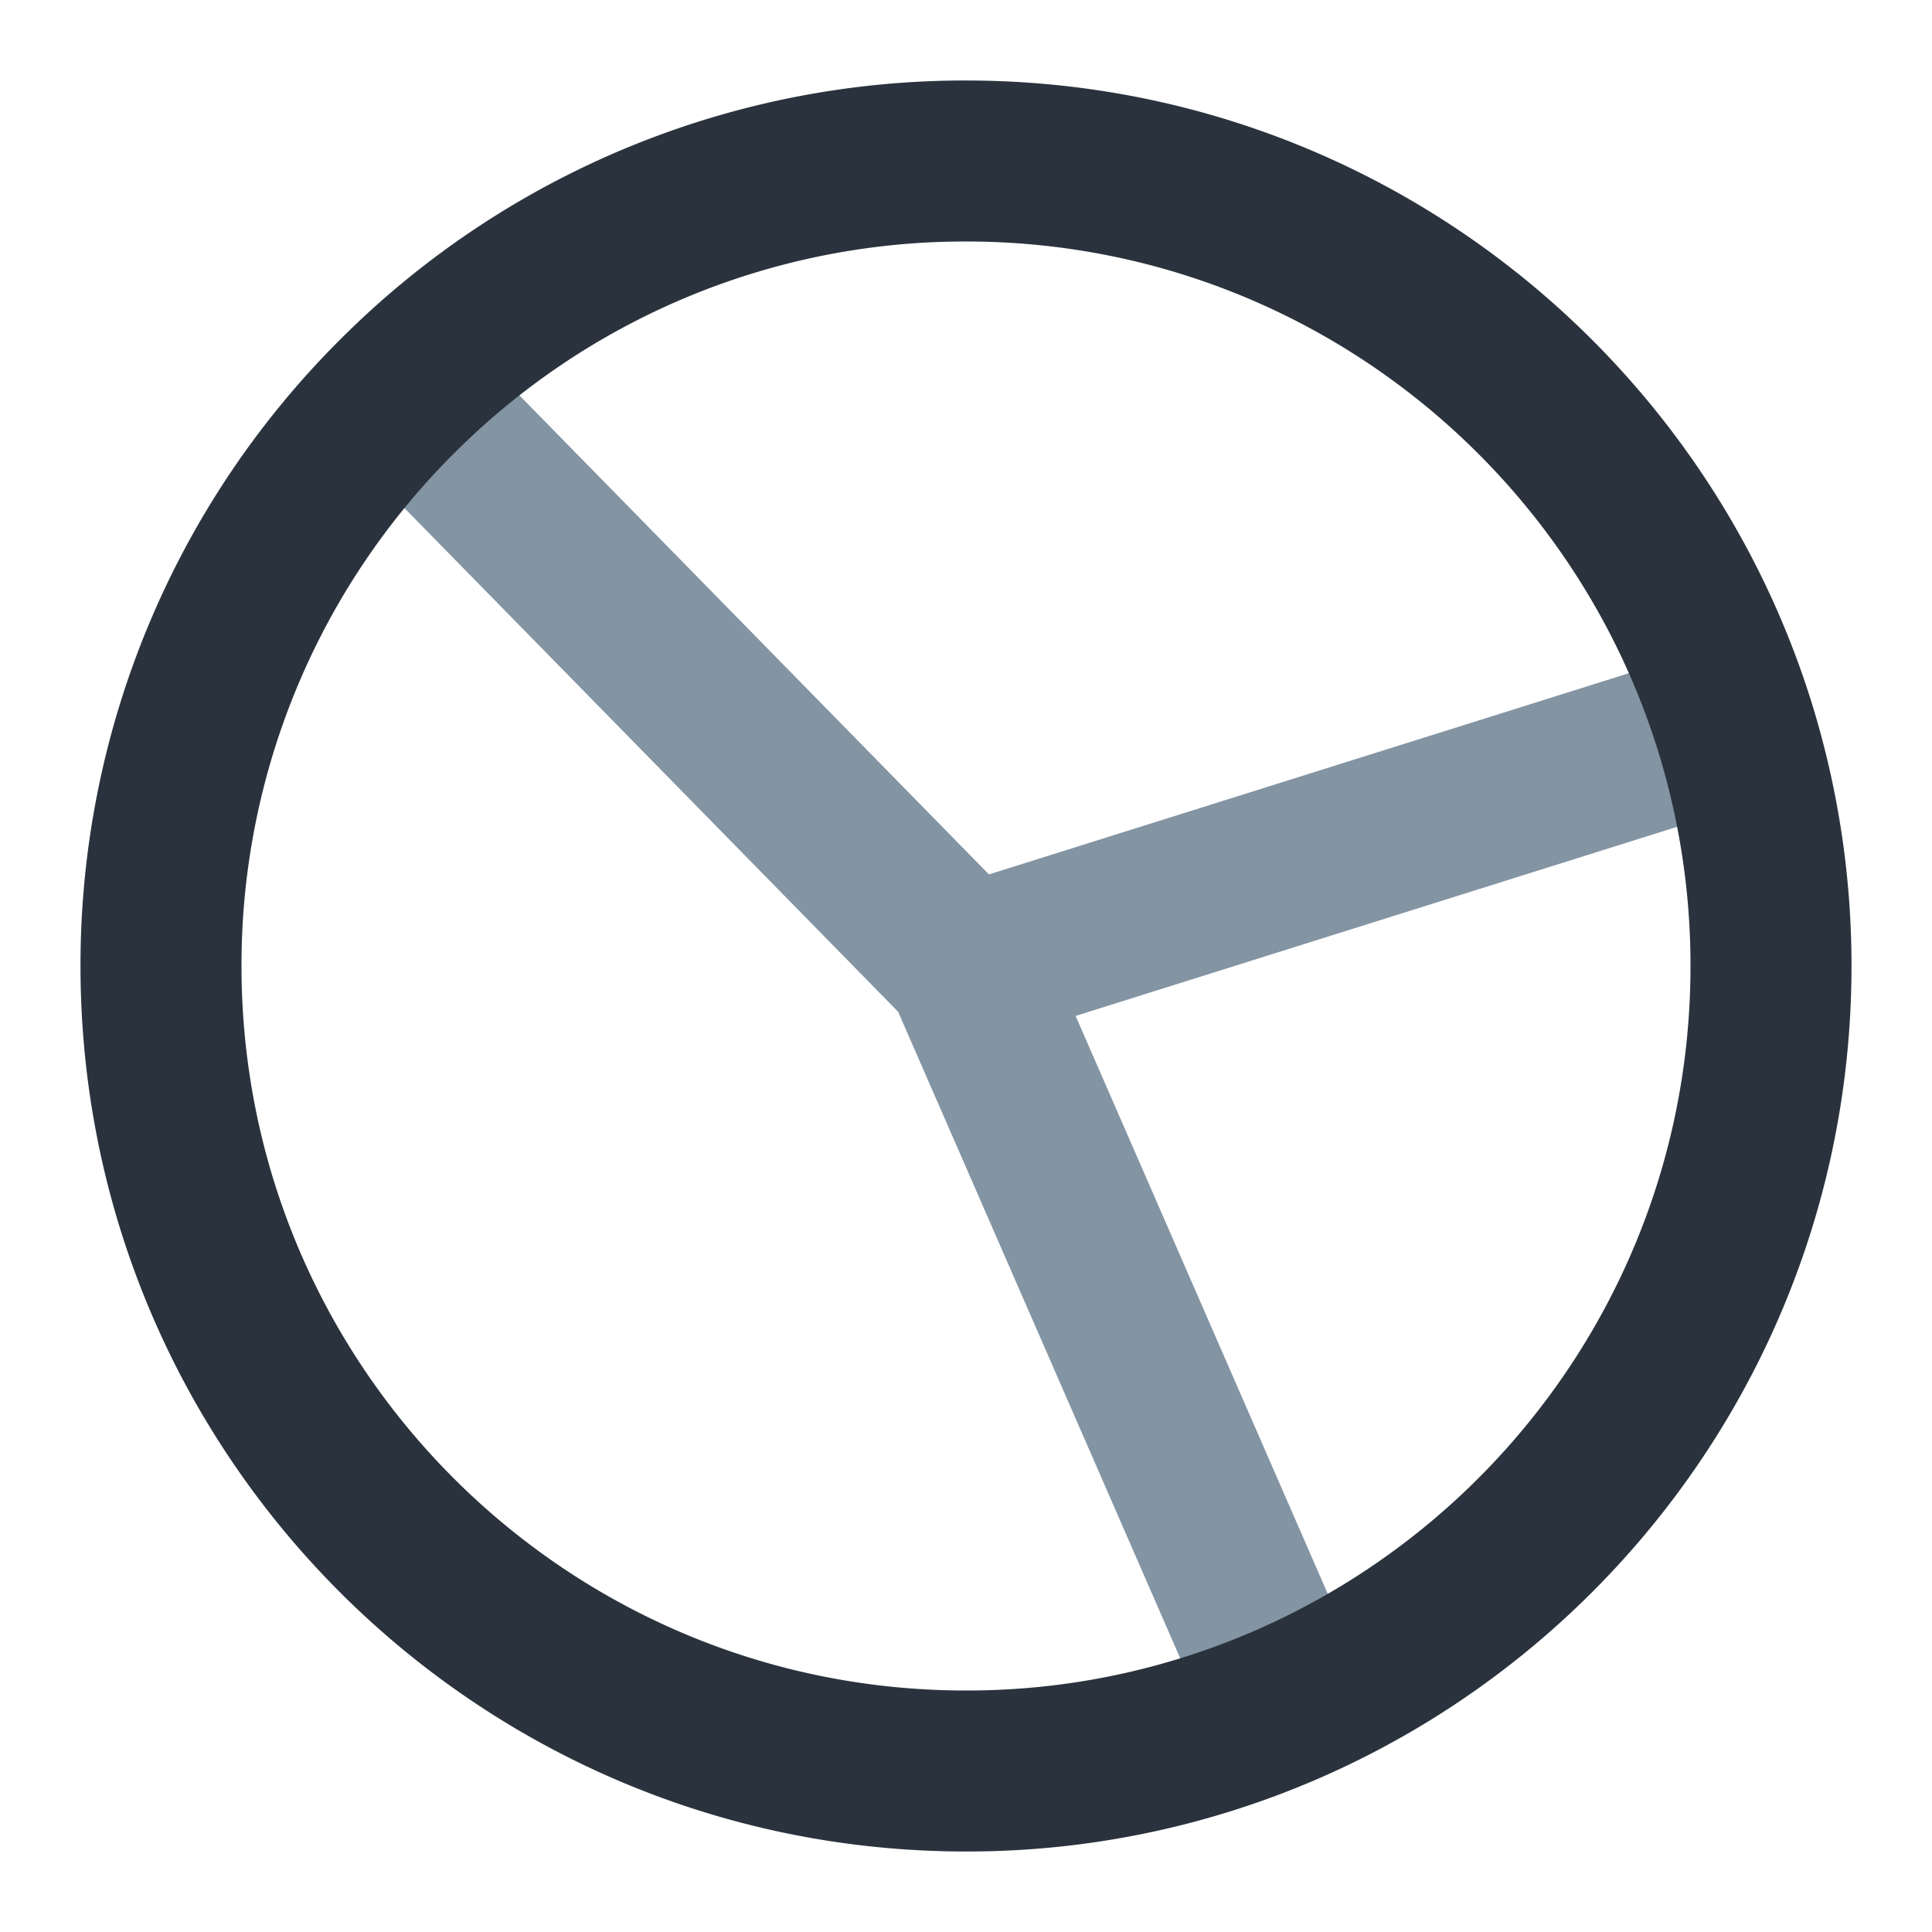
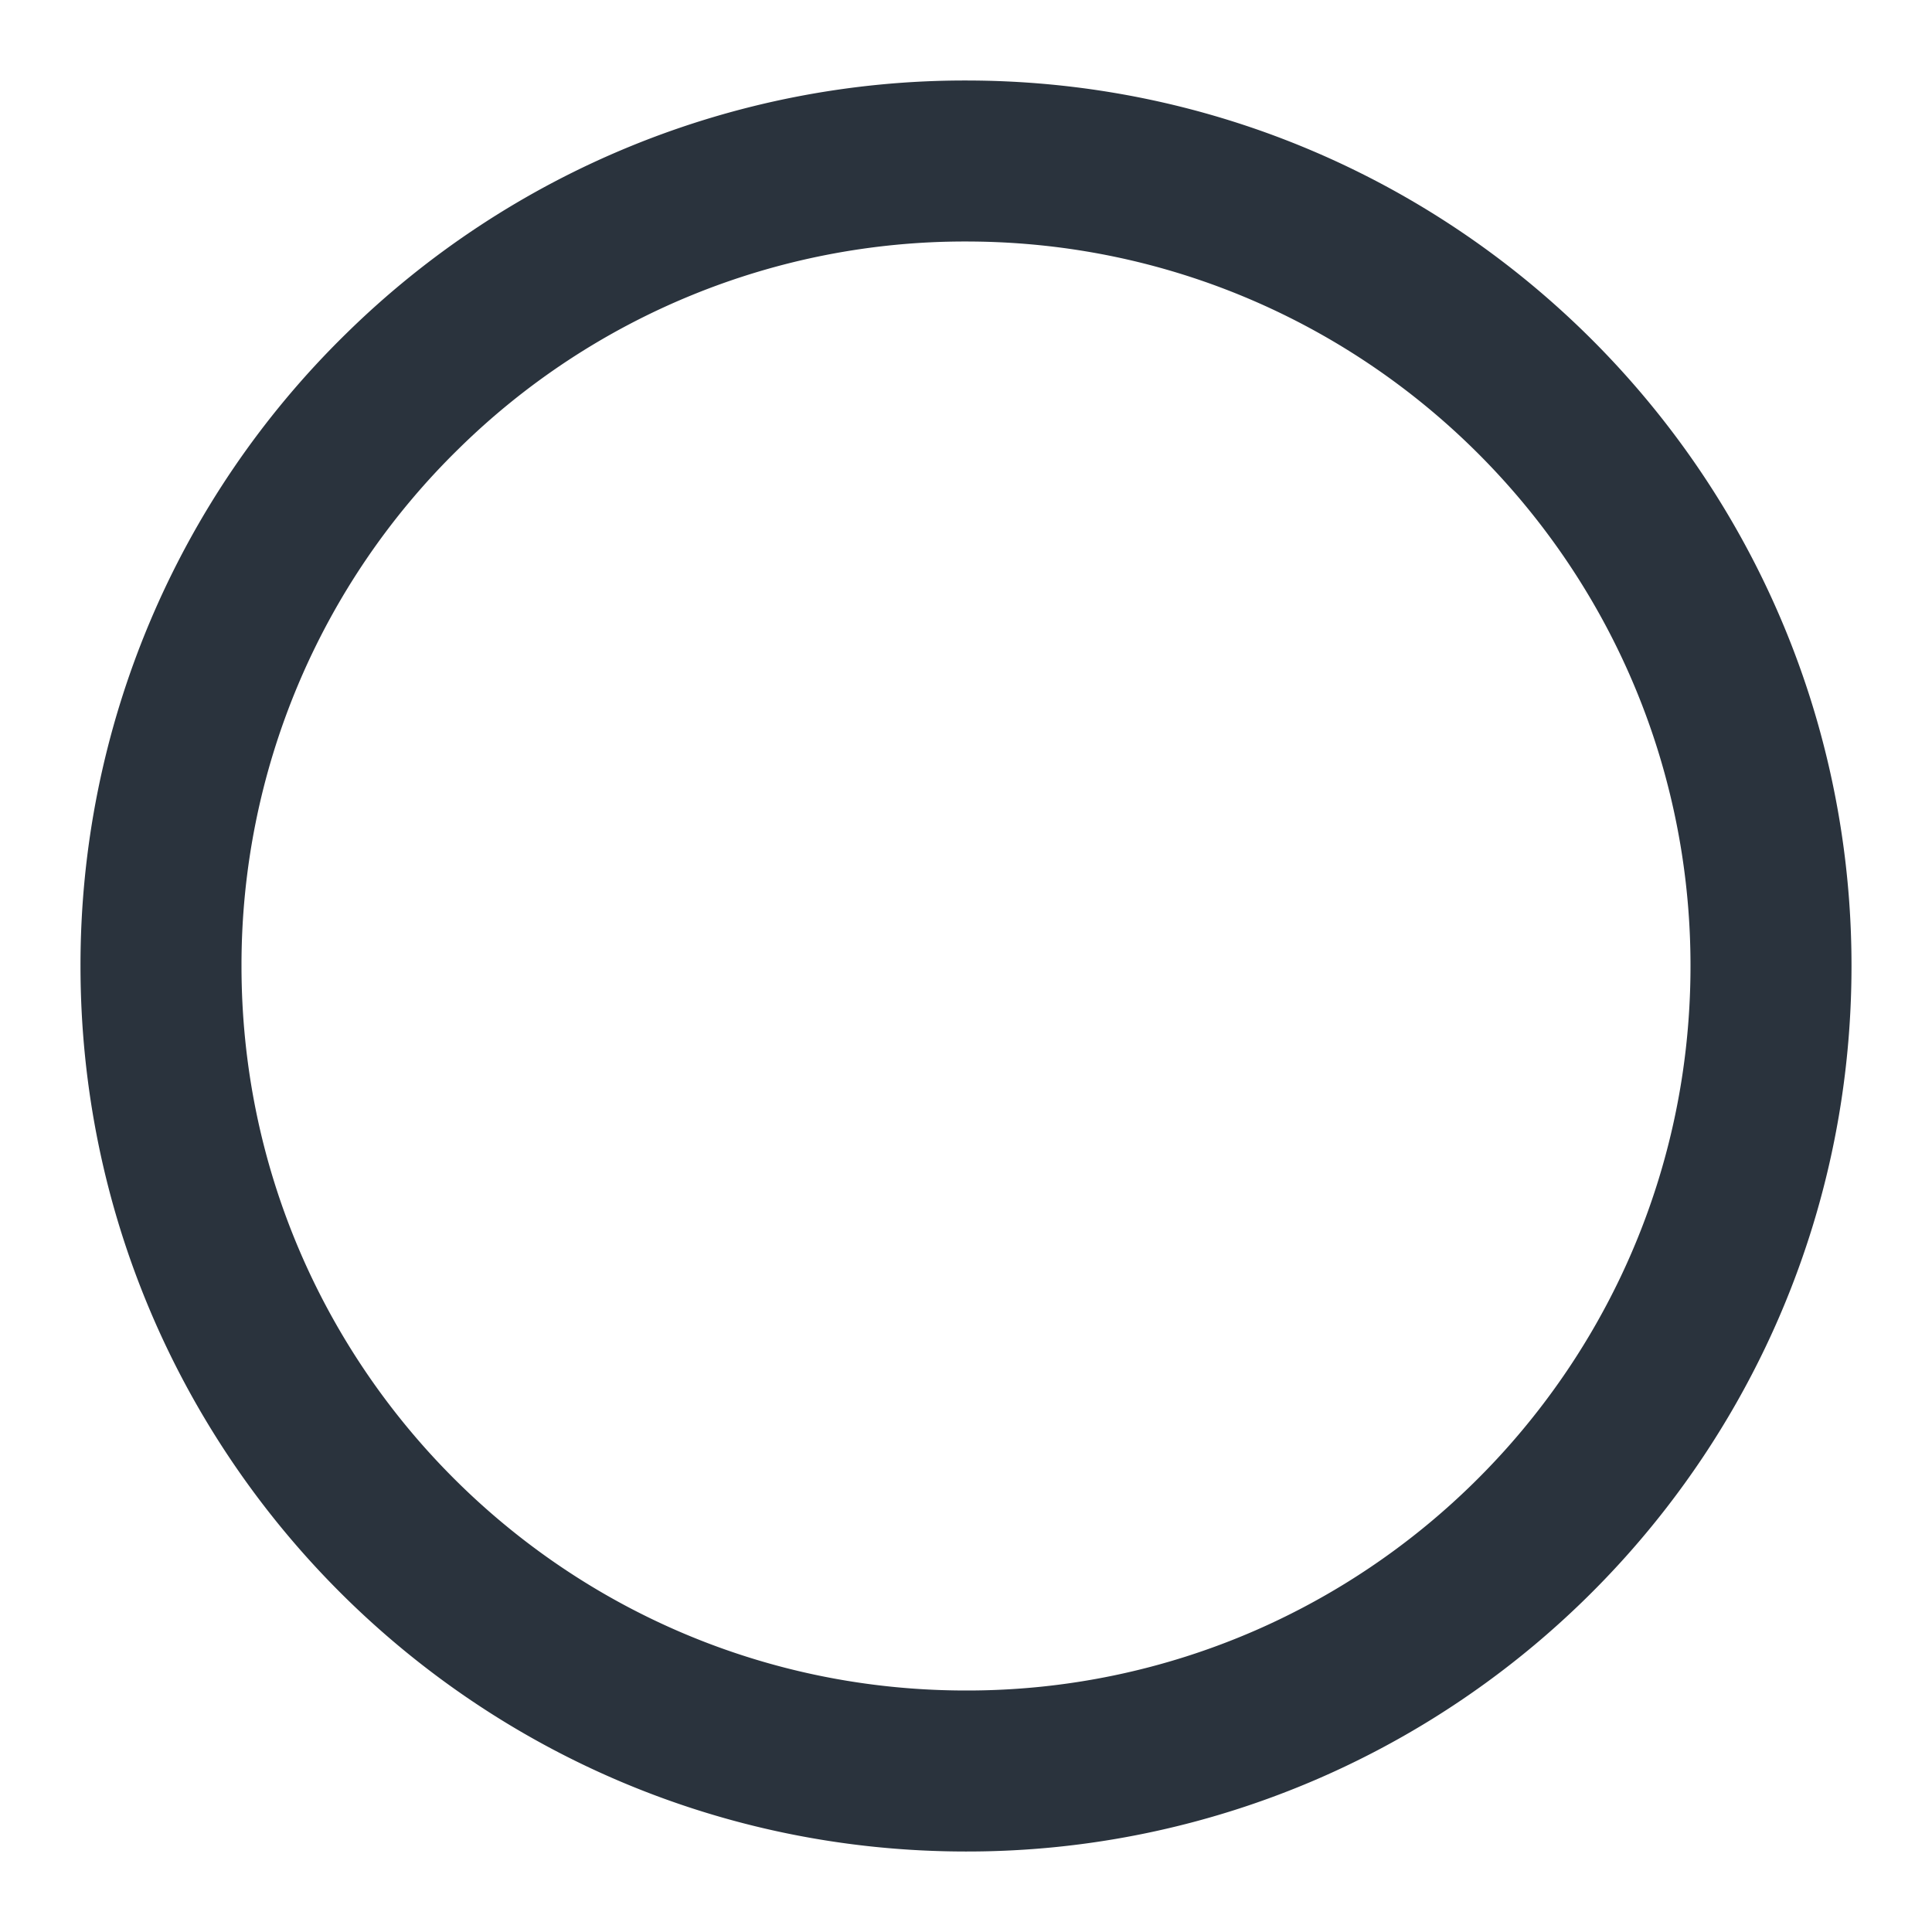
<svg xmlns="http://www.w3.org/2000/svg" width="48" height="48" fill="none" viewBox="0 0 48 48">
-   <path stroke="#8394A3" stroke-width="4" d="M24 24 10 9.717M24 24l19.084-6M24 24l8 18.336" />
  <path stroke="#2A333D" stroke-width="4" d="M44 24c0 8.201-4.936 15.25-12 18.336A19.9 19.9 0 0 1 24 44C12.954 44 4 35.046 4 24a19.94 19.94 0 0 1 6-14.283A19.93 19.93 0 0 1 24 4c8.955 0 16.536 5.886 19.084 14A20 20 0 0 1 44 24Z" />
</svg>